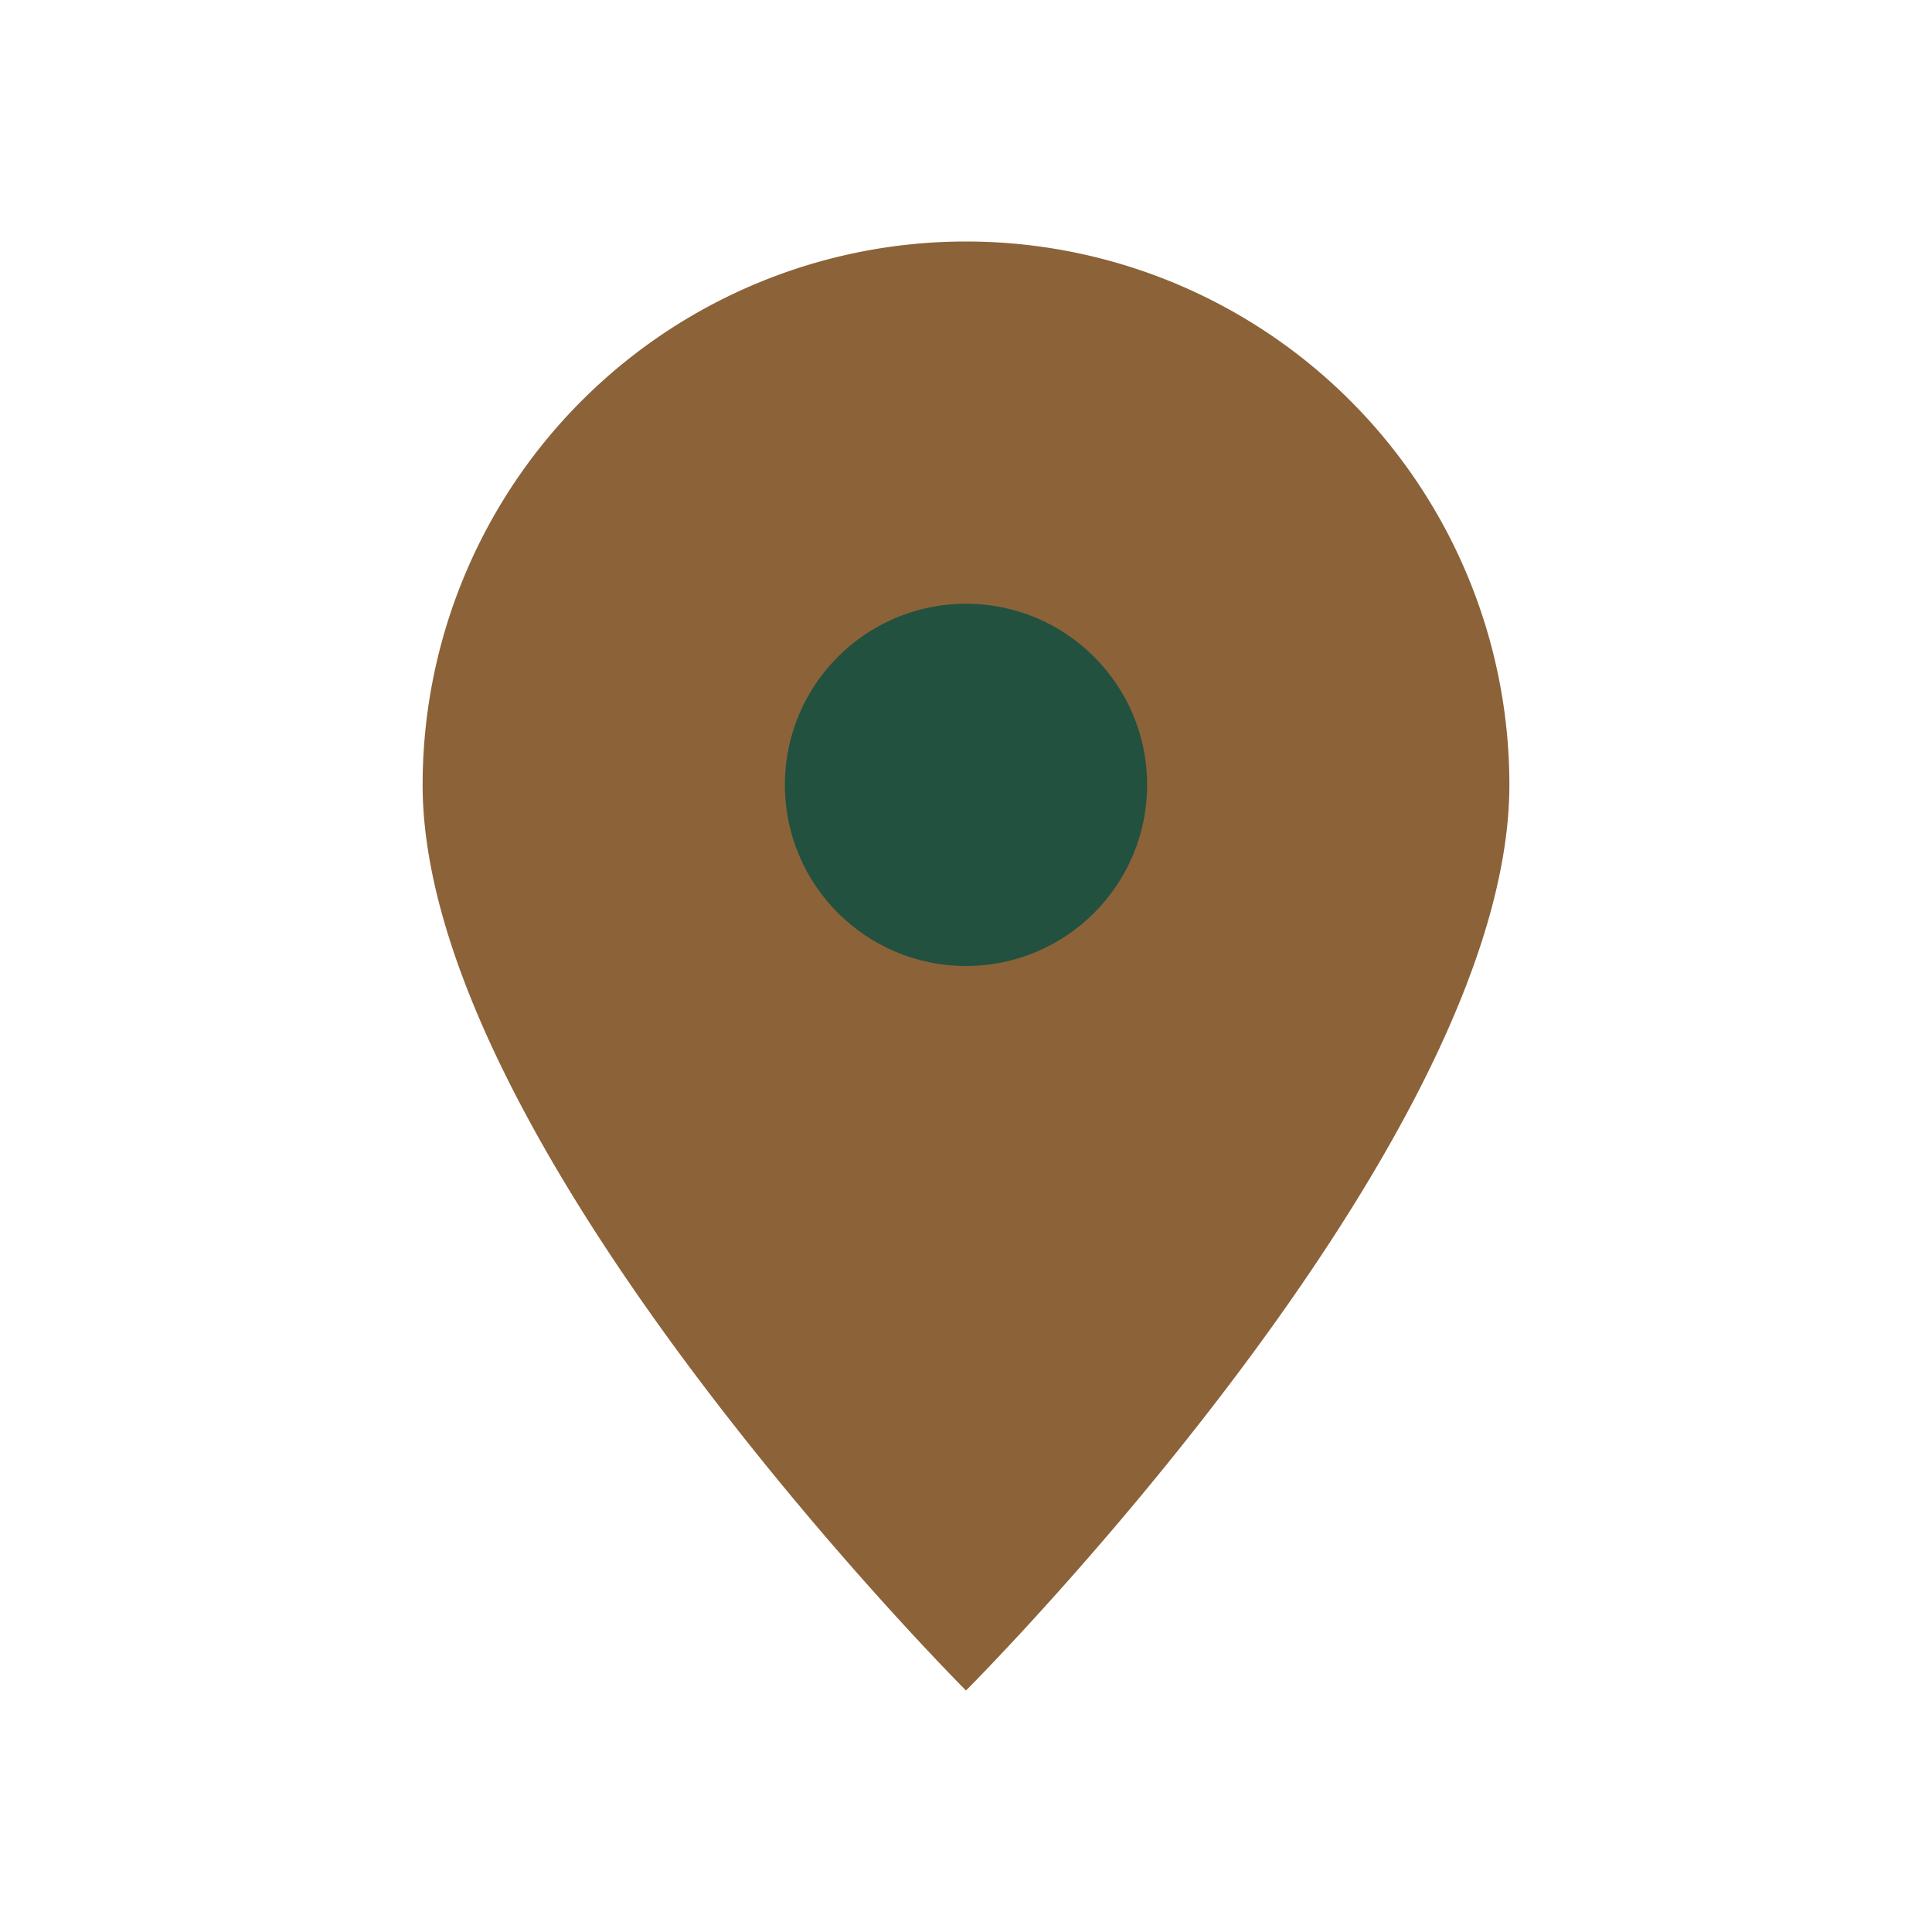
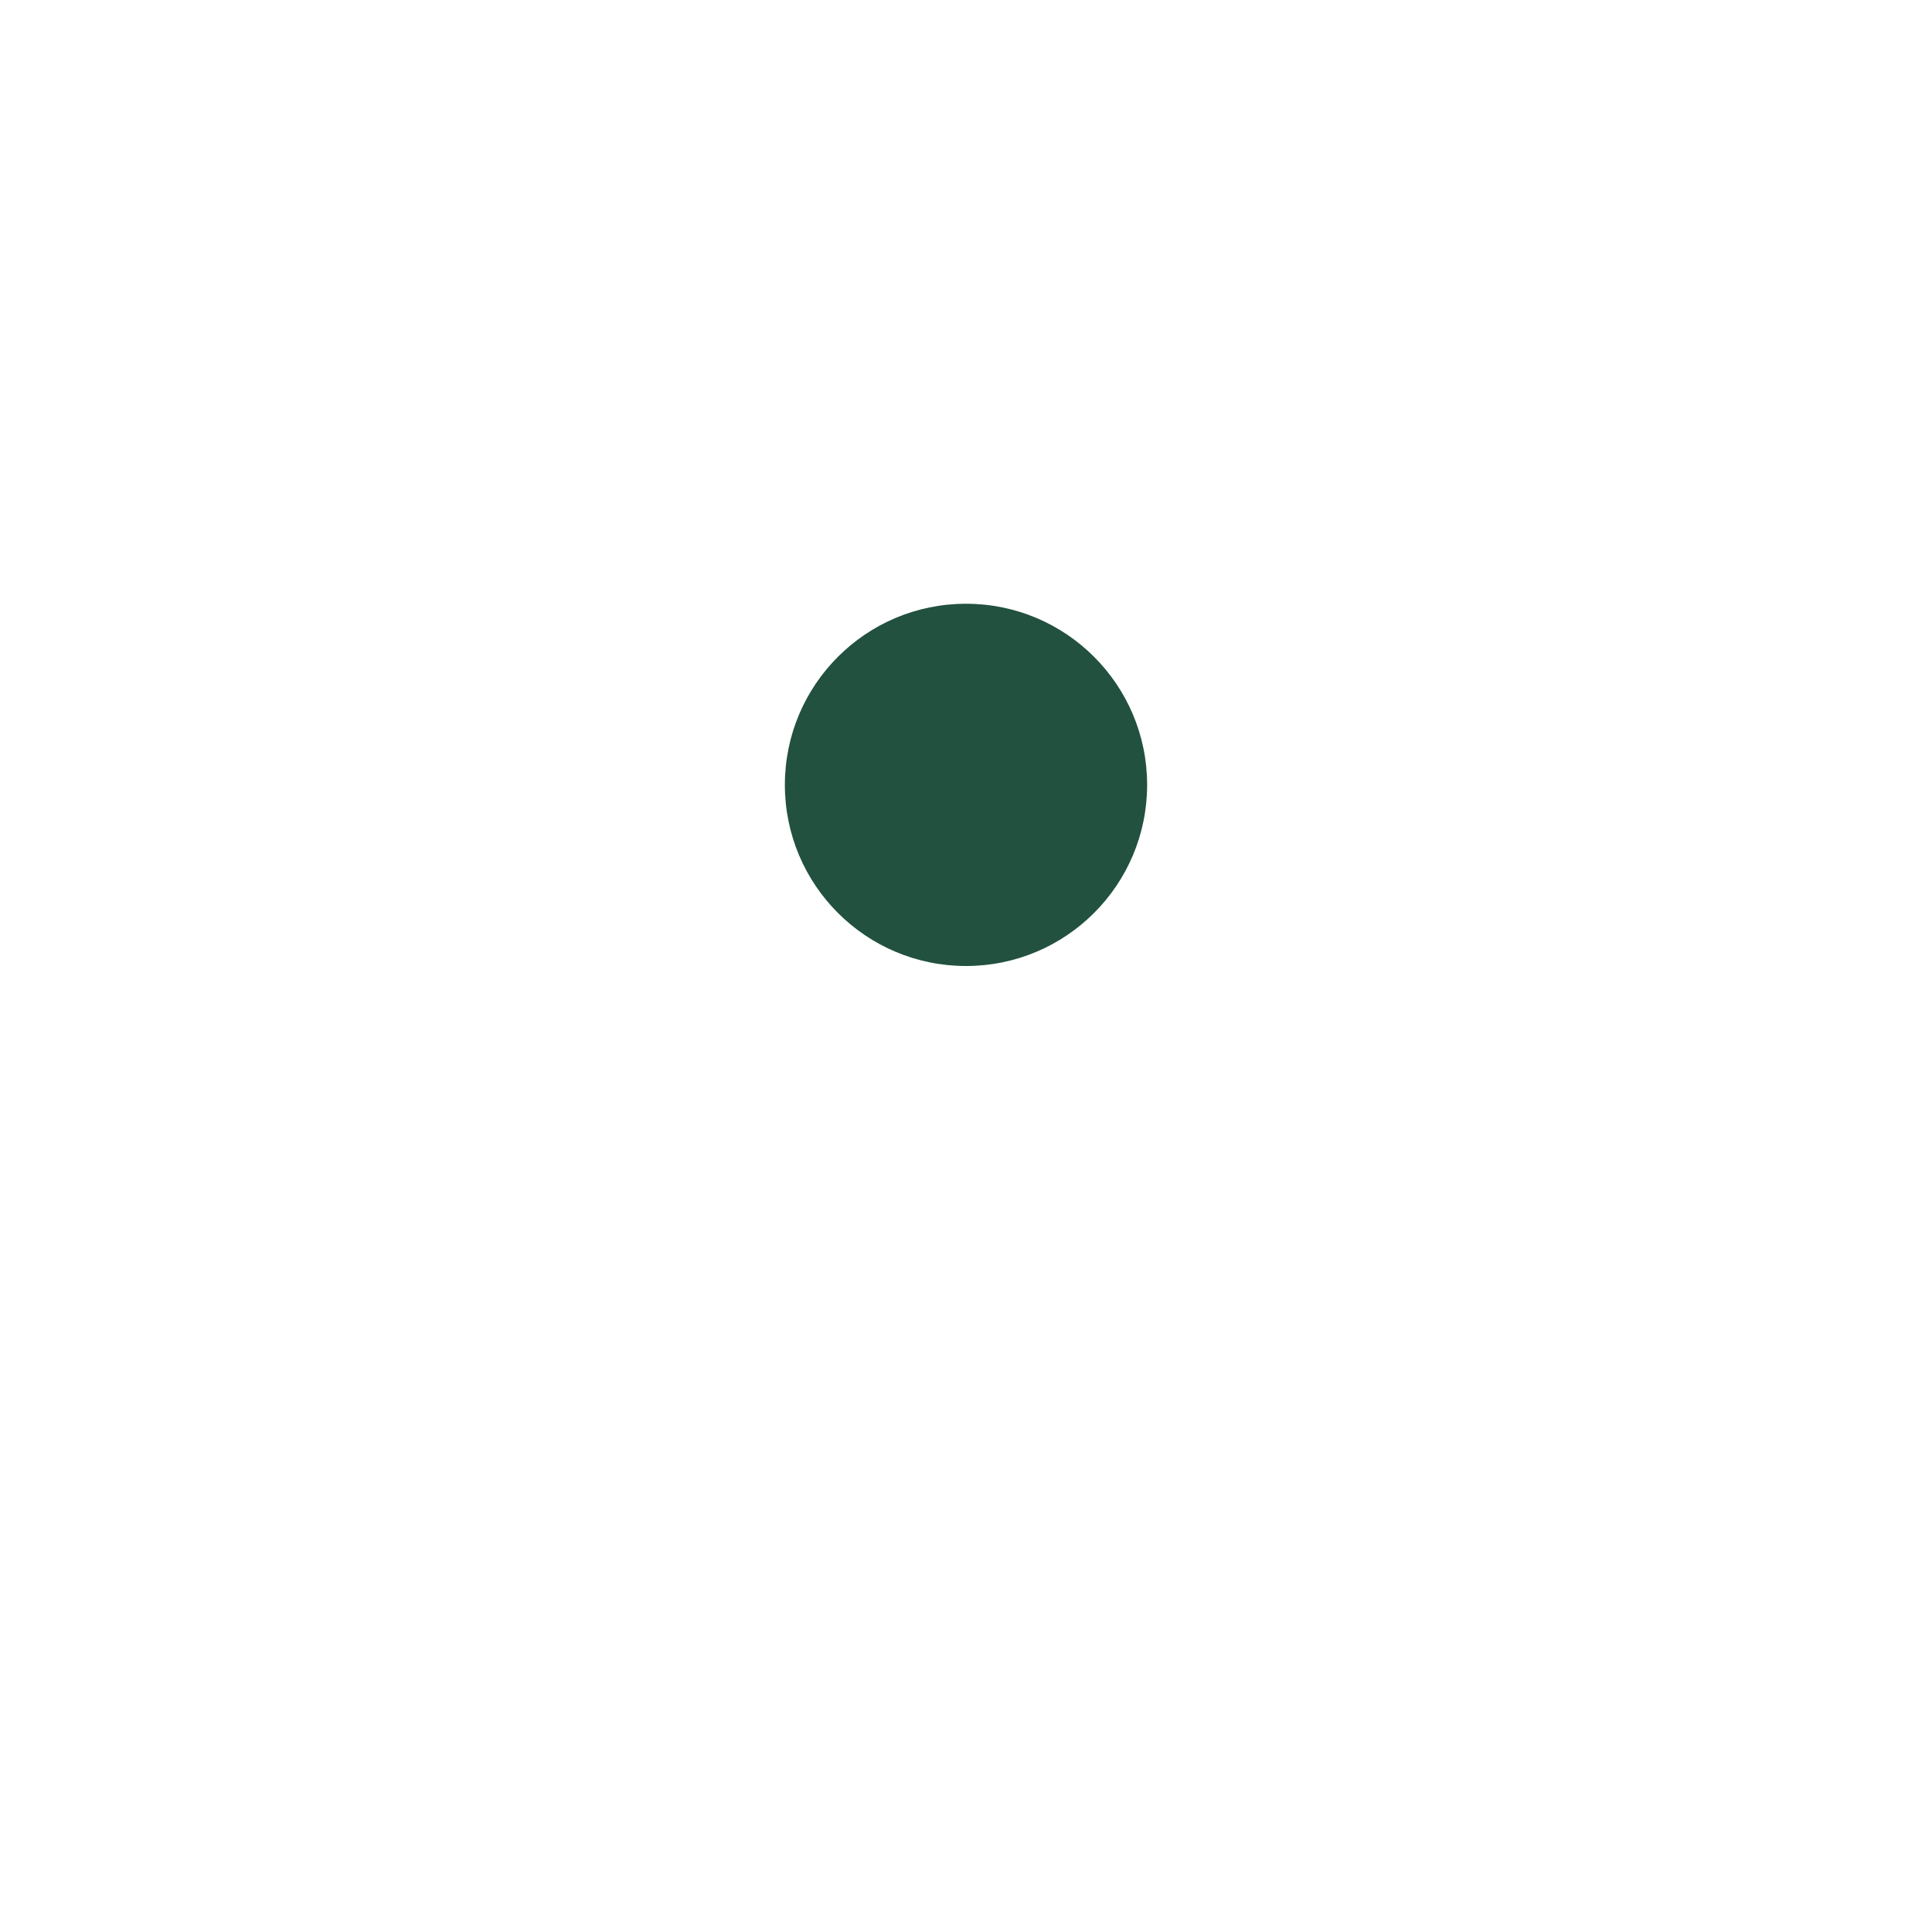
<svg xmlns="http://www.w3.org/2000/svg" width="32" height="32" viewBox="0 0 32 32">
-   <path d="M16 28s-9-9-9-15a9 9 0 1 1 18 0c0 6-9 15-9 15z" fill="#8C6239" />
  <circle cx="16" cy="13" r="3" fill="#22513F" />
</svg>